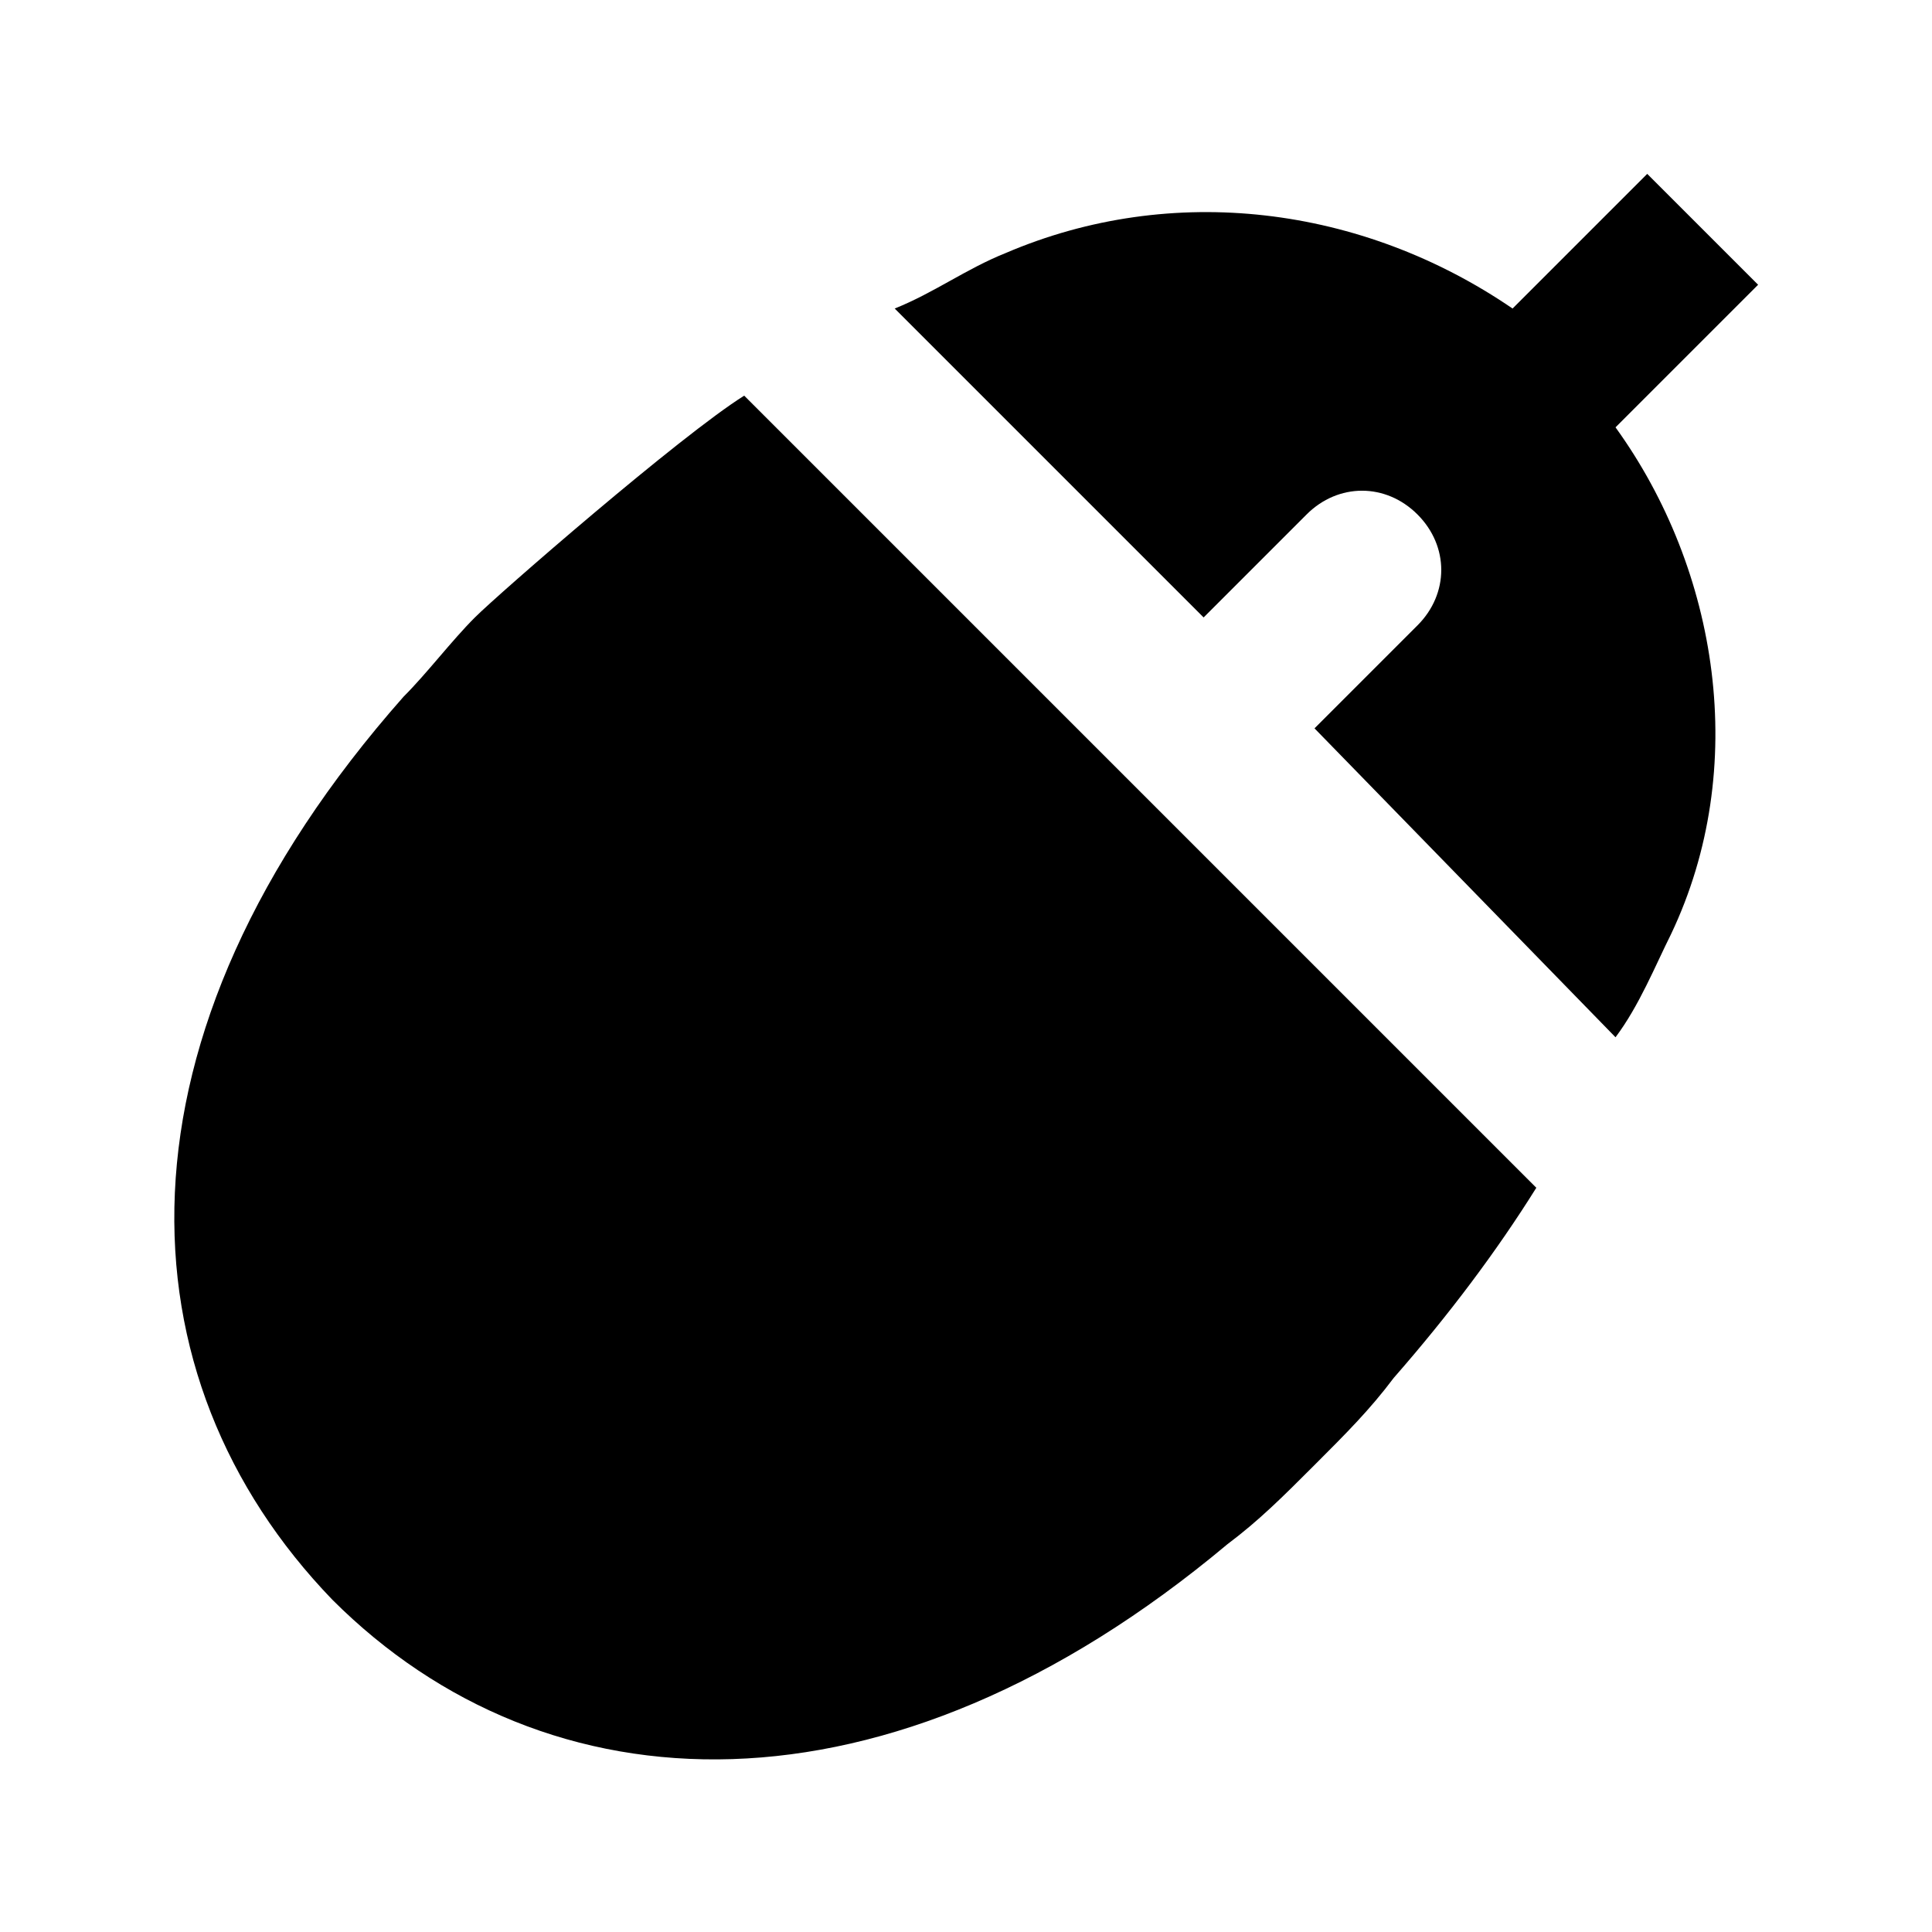
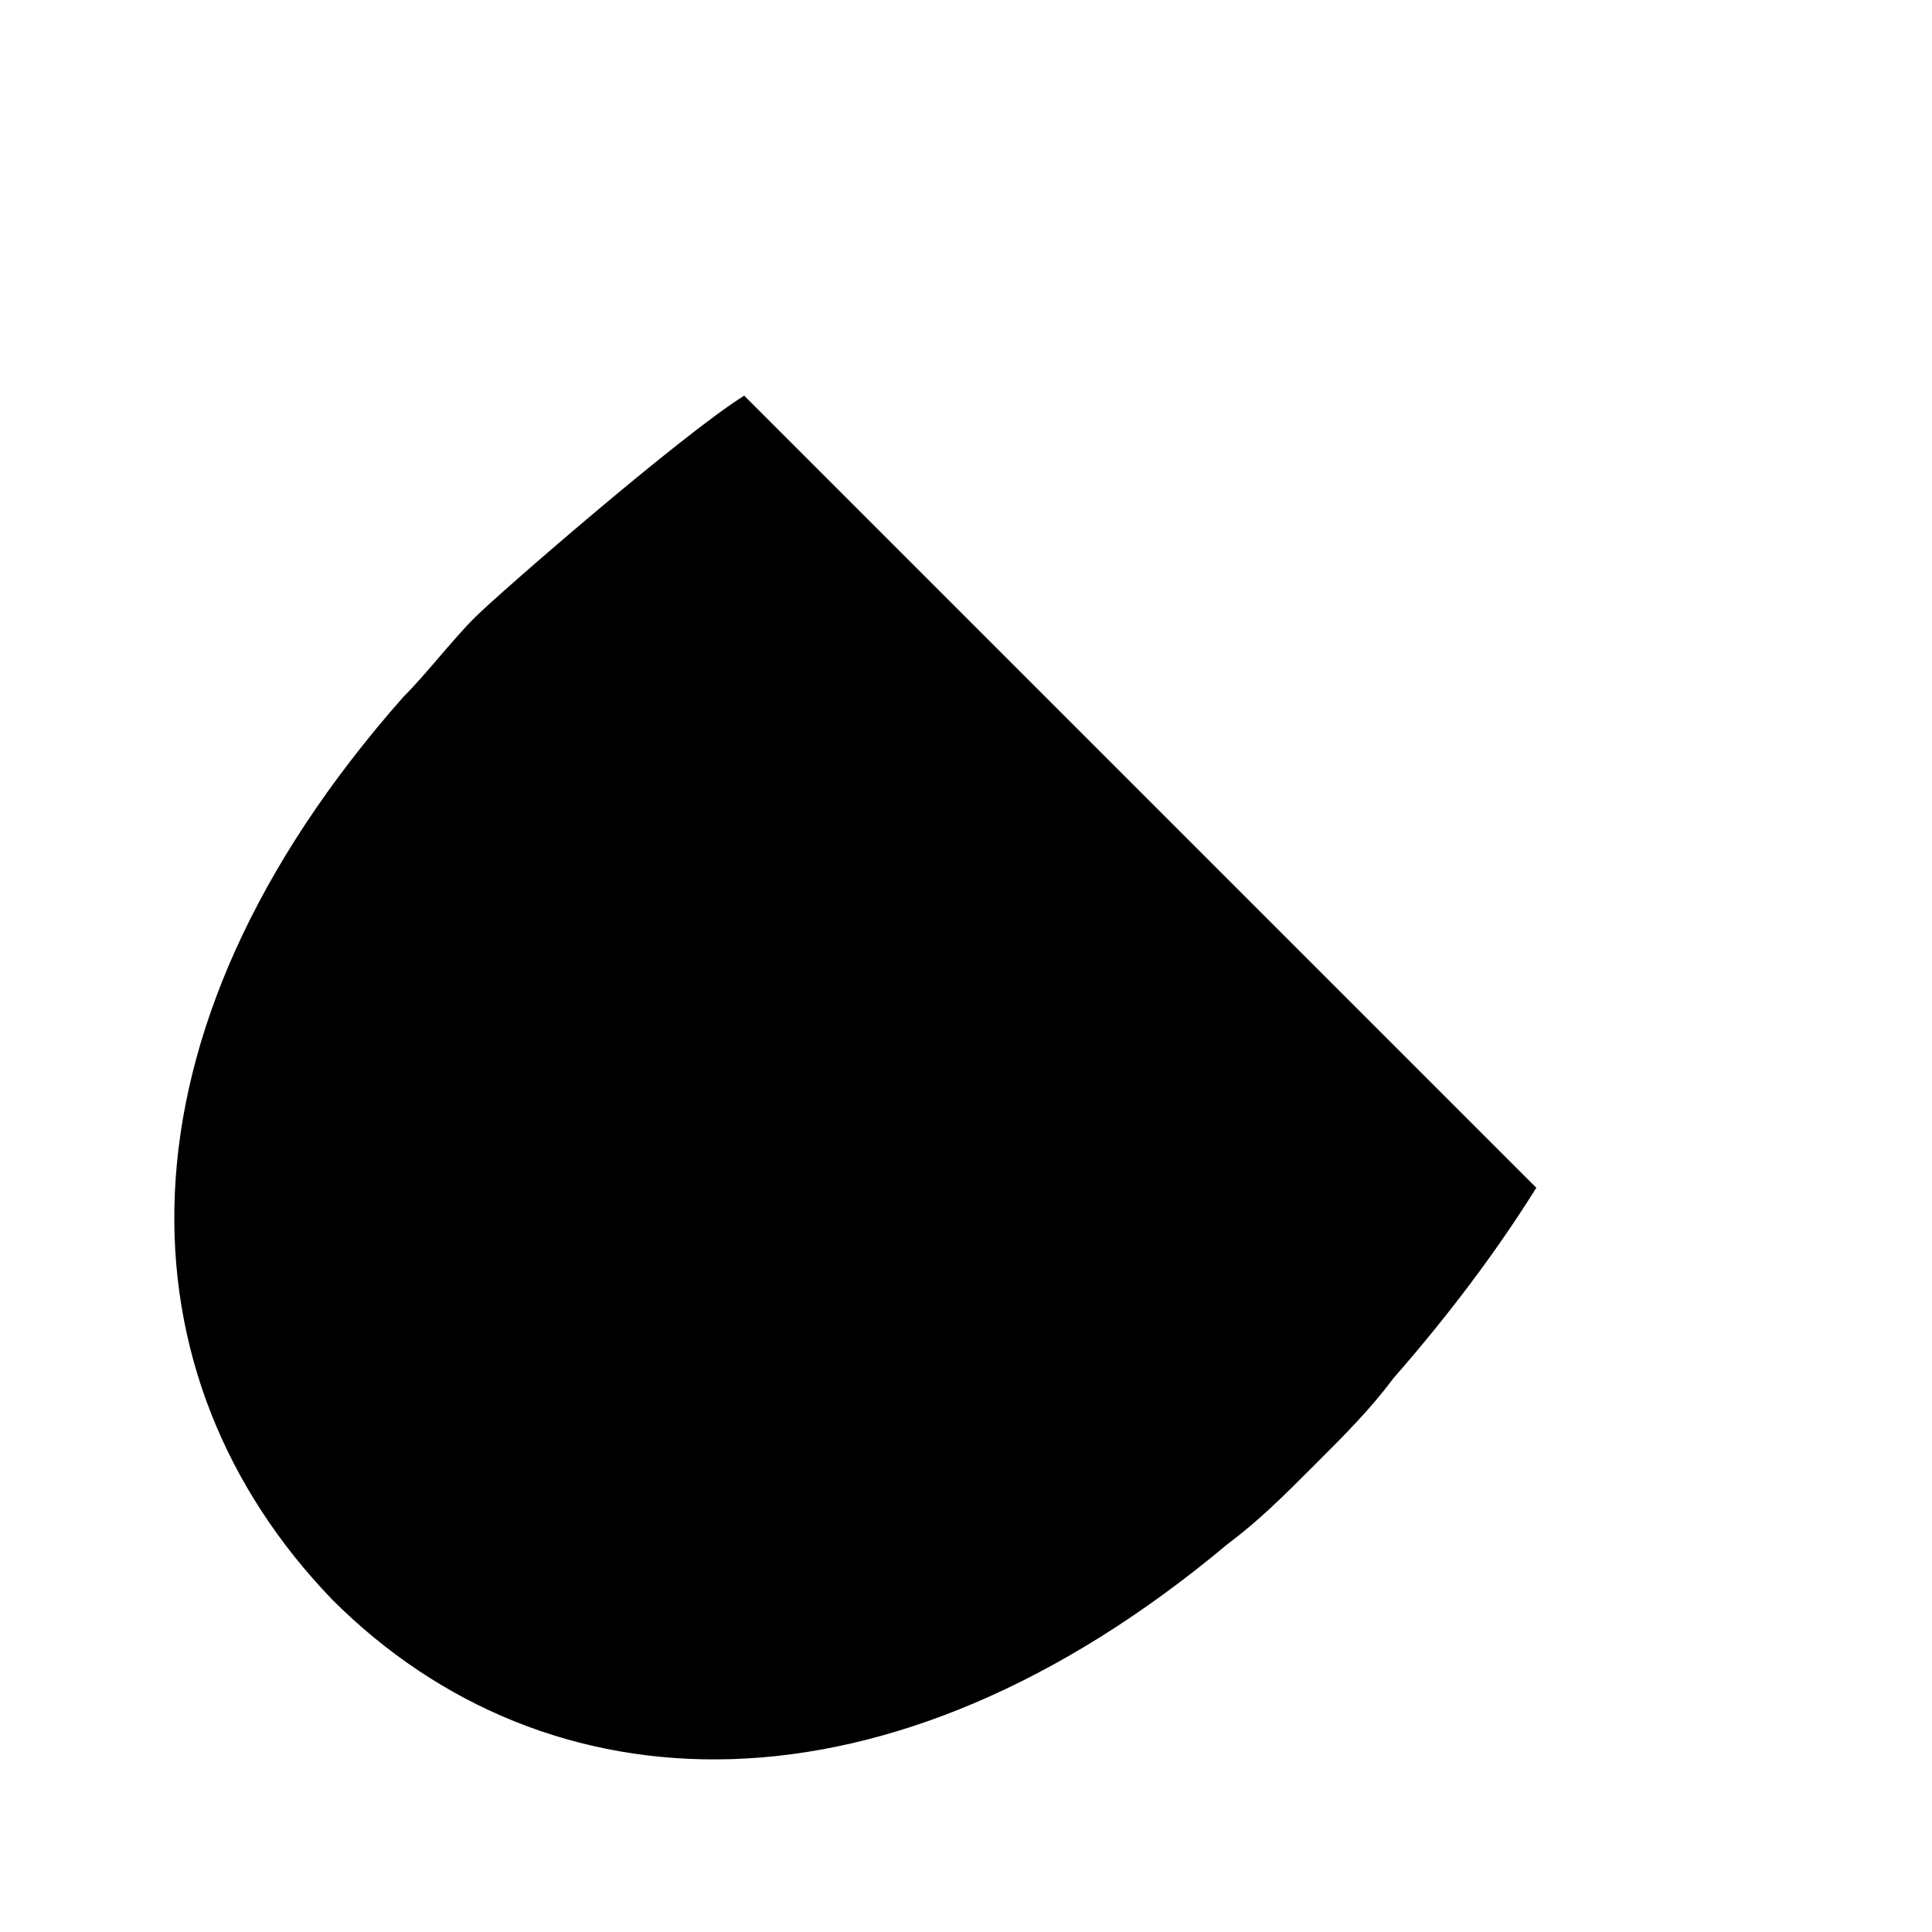
<svg xmlns="http://www.w3.org/2000/svg" fill="#000000" width="800px" height="800px" version="1.1" viewBox="144 144 512 512">
  <g>
-     <path d="m572.13 257.25c27.289 37.785 35.688 90.266 14.695 134.35-4.199 8.398-8.398 18.895-14.695 27.289l-79.77-81.867 27.289-27.289c8.398-8.398 8.398-20.992 0-29.391-8.398-8.398-20.992-8.398-29.391 0l-27.285 27.289-81.867-81.867c10.492-4.199 18.891-10.496 29.387-14.695 44.082-18.895 94.465-12.594 134.35 14.695l35.688-35.688 29.387 29.387z" />
    <path d="m269.85 307.63c-6.297 6.297-12.594 14.695-18.895 20.992-79.77 90.266-75.57 180.53-18.891 239.31 56.68 56.68 146.95 60.879 237.21-14.695 8.398-6.297 14.695-12.594 23.09-20.992 8.398-8.398 14.695-14.695 20.992-23.09 14.695-16.793 27.289-33.586 37.785-50.383l-209.92-209.92c-16.793 10.5-65.074 52.484-71.371 58.781" />
  </g>
</svg>